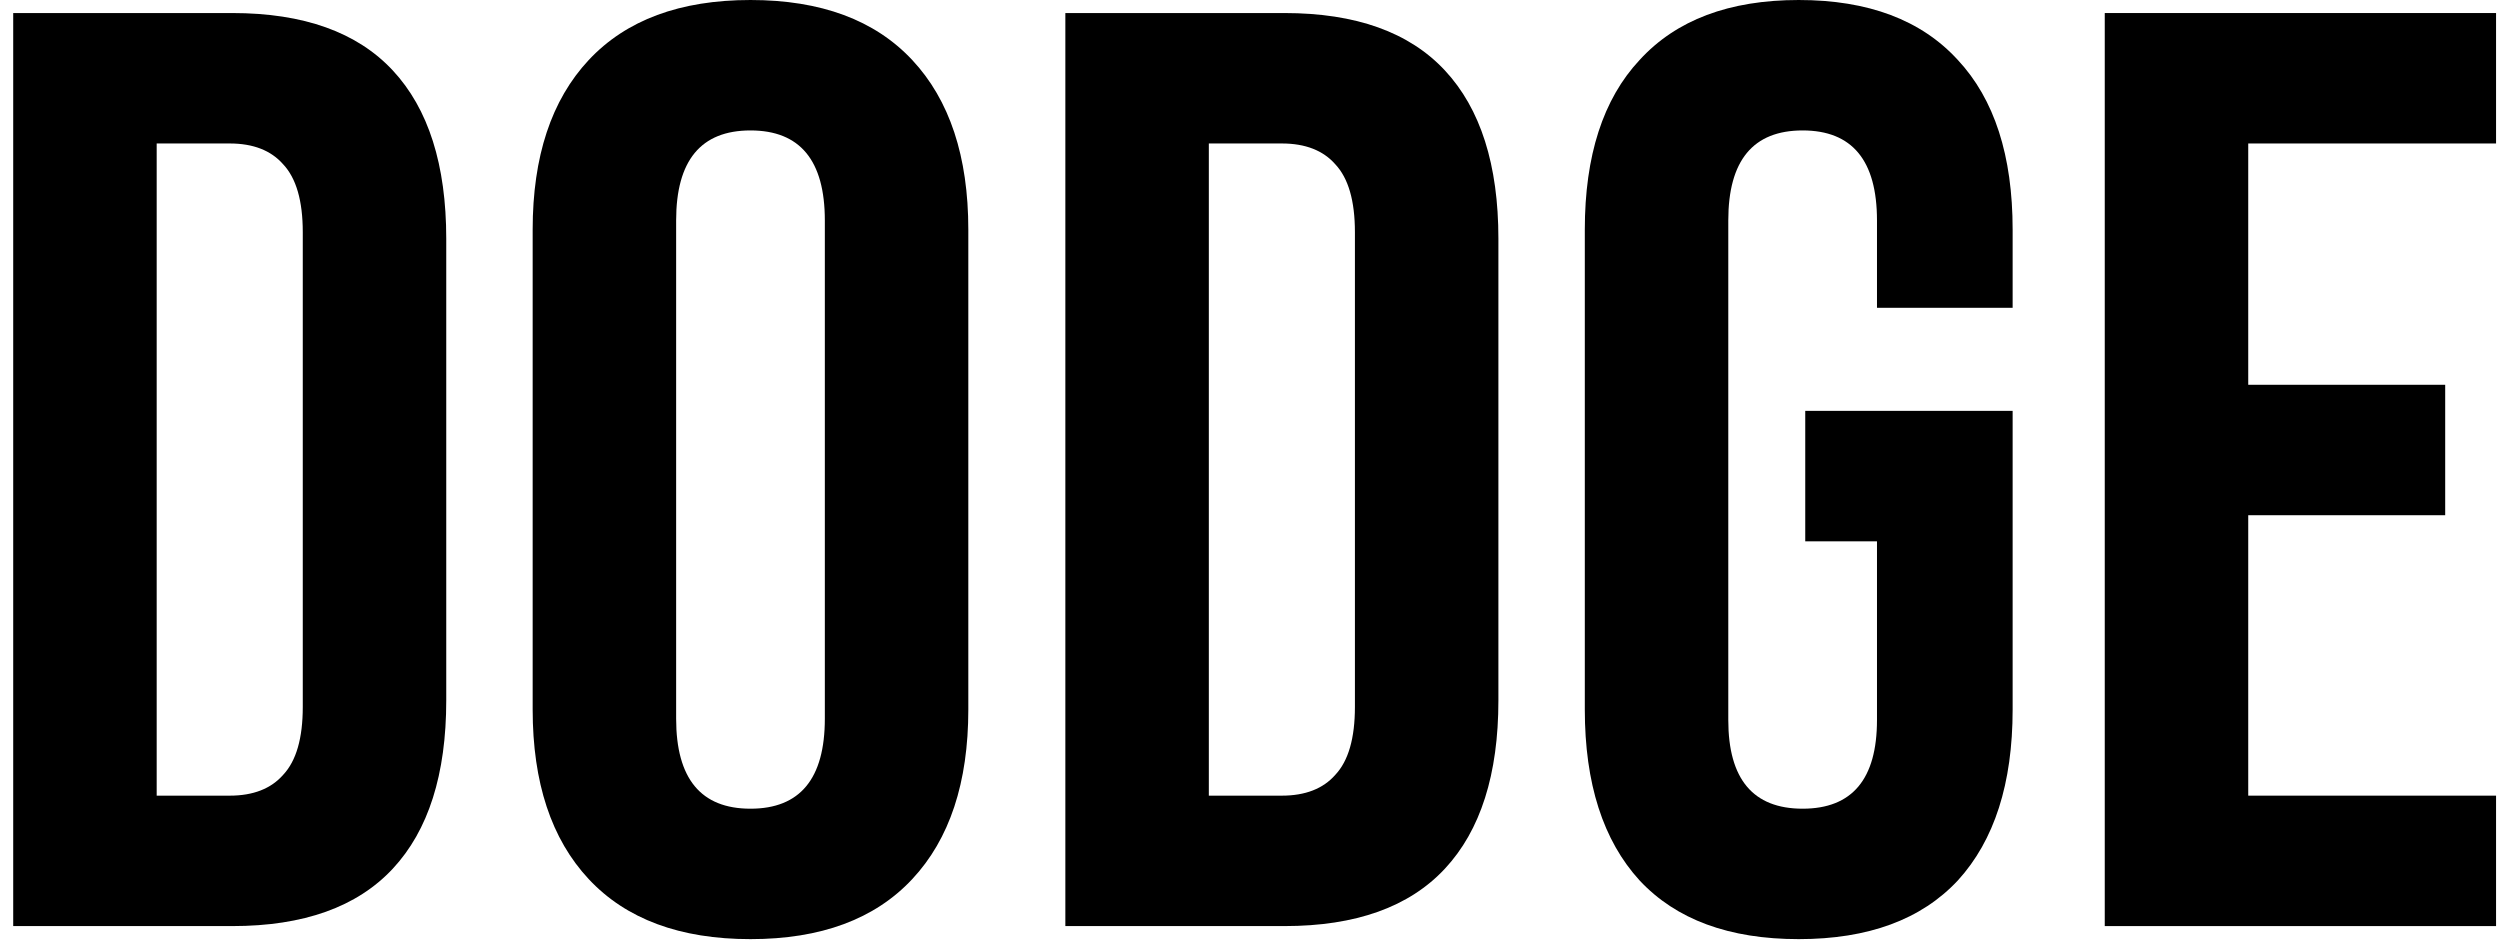
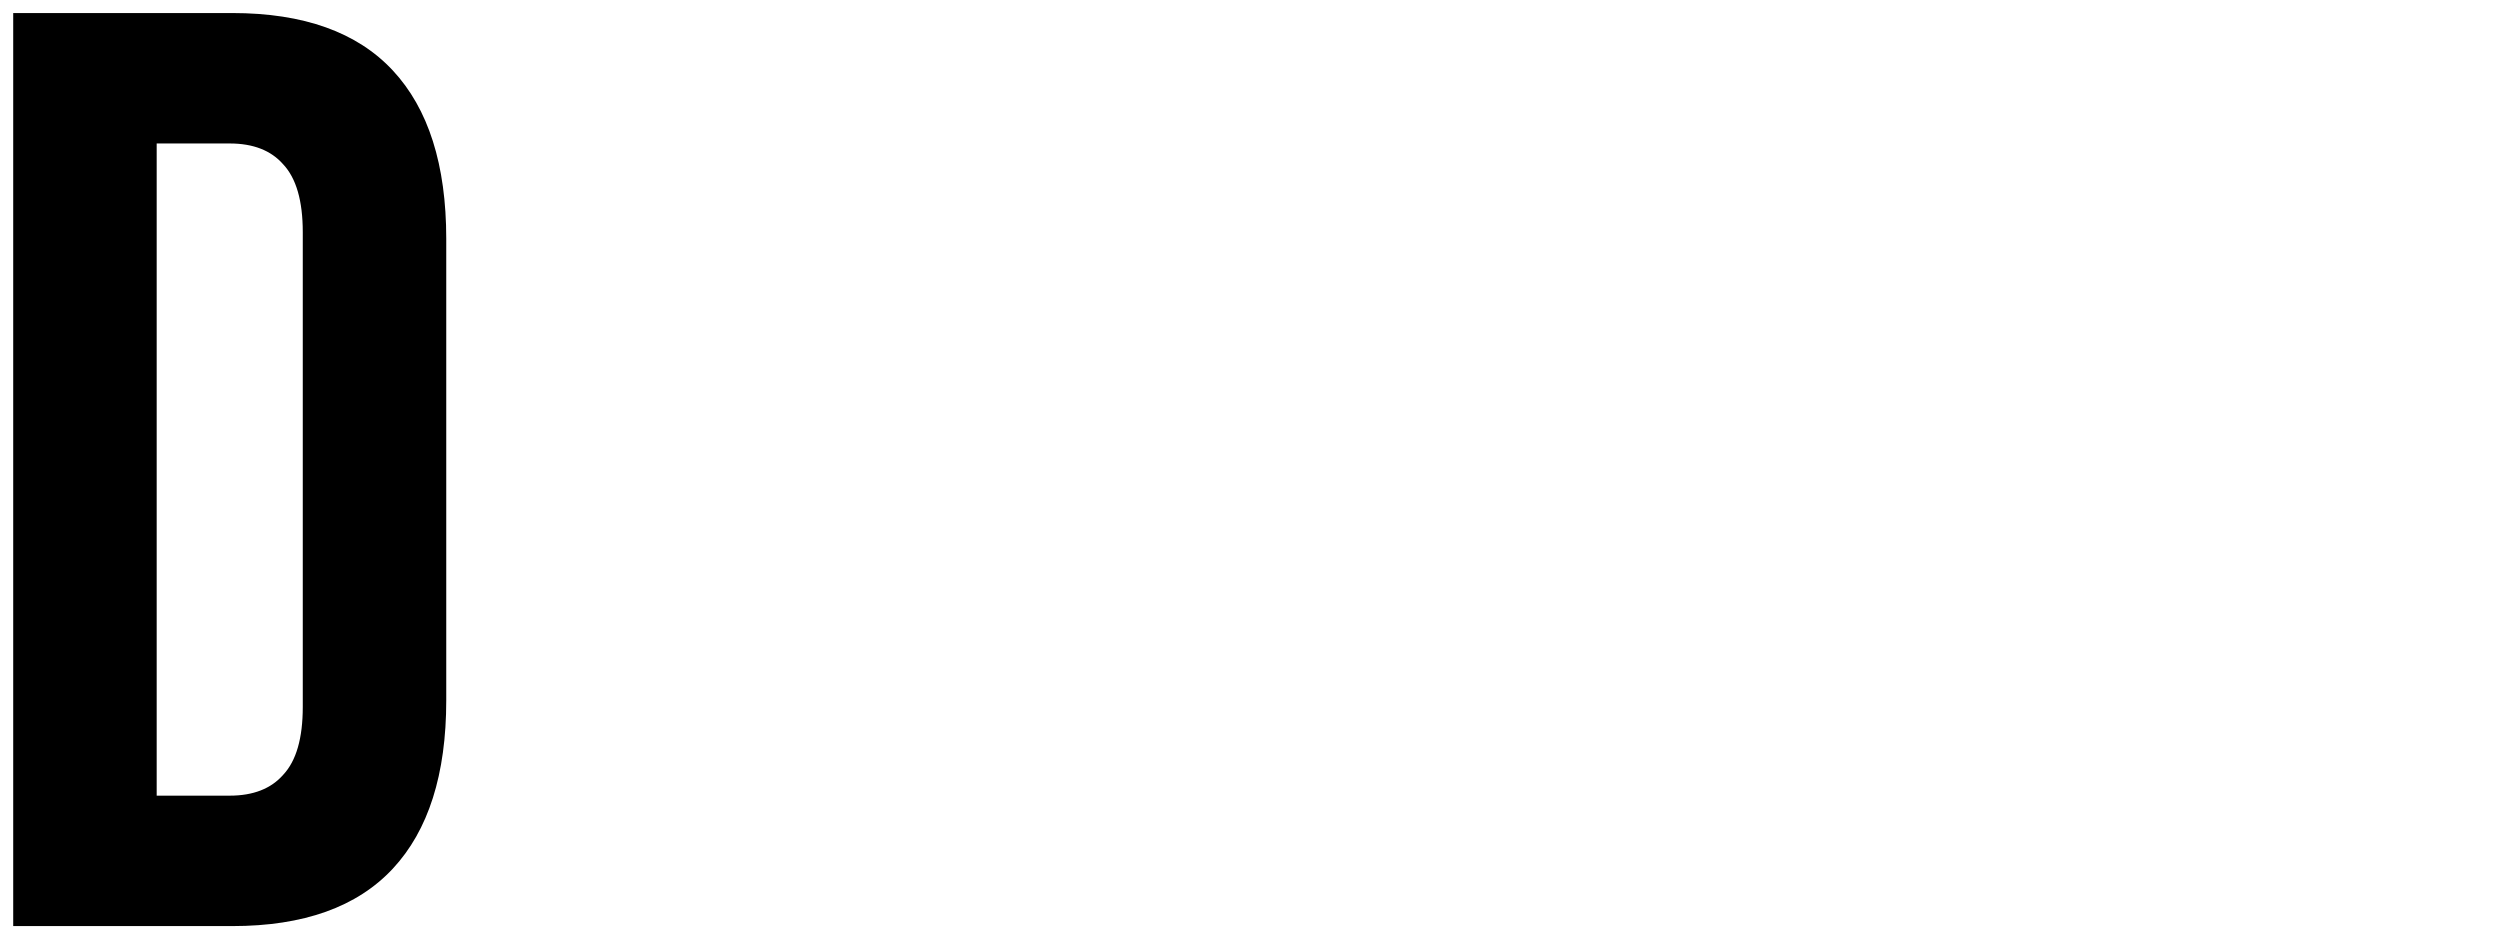
<svg xmlns="http://www.w3.org/2000/svg" width="92" height="35" viewBox="0 0 92 35" fill="none">
-   <path d="M77.455 0.48H91.855V5.28H82.735V14.16H89.983V18.96H82.735V29.28H91.855V34.08H77.455V0.48Z" fill="black" />
-   <path d="M66.193 34.56C63.633 34.56 61.681 33.84 60.337 32.4C58.992 30.928 58.321 28.832 58.321 26.112V8.448C58.321 5.728 58.992 3.648 60.337 2.208C61.681 0.736 63.633 0 66.193 0C68.753 0 70.705 0.736 72.049 2.208C73.393 3.648 74.065 5.728 74.065 8.448V11.328H69.073V8.112C69.073 5.904 68.16 4.8 66.337 4.8C64.513 4.8 63.601 5.904 63.601 8.112V26.496C63.601 28.672 64.513 29.76 66.337 29.76C68.16 29.76 69.073 28.672 69.073 26.496V19.92H66.433V15.12H74.065V26.112C74.065 28.832 73.393 30.928 72.049 32.4C70.705 33.84 68.753 34.56 66.193 34.56Z" fill="black" />
-   <path d="M39.205 0.48H47.269C49.893 0.48 51.861 1.184 53.172 2.592C54.484 4 55.141 6.064 55.141 8.784V25.776C55.141 28.496 54.484 30.56 53.172 31.968C51.861 33.376 49.893 34.08 47.269 34.08H39.205V0.48ZM47.172 29.28C48.036 29.28 48.693 29.024 49.141 28.512C49.621 28 49.861 27.168 49.861 26.016V8.544C49.861 7.392 49.621 6.56 49.141 6.048C48.693 5.536 48.036 5.28 47.172 5.28H44.485V29.28H47.172Z" fill="black" />
-   <path d="M27.618 34.56C25.026 34.56 23.042 33.824 21.666 32.352C20.29 30.88 19.602 28.8 19.602 26.112V8.448C19.602 5.76 20.29 3.68 21.666 2.208C23.042 0.736 25.026 0 27.618 0C30.21 0 32.194 0.736 33.57 2.208C34.946 3.68 35.634 5.76 35.634 8.448V26.112C35.634 28.8 34.946 30.88 33.57 32.352C32.194 33.824 30.21 34.56 27.618 34.56ZM27.618 29.76C29.442 29.76 30.354 28.656 30.354 26.448V8.112C30.354 5.904 29.442 4.8 27.618 4.8C25.794 4.8 24.882 5.904 24.882 8.112V26.448C24.882 28.656 25.794 29.76 27.618 29.76Z" fill="black" />
  <path d="M0.486 0.48H8.55C11.174 0.48 13.142 1.184 14.454 2.592C15.766 4 16.422 6.064 16.422 8.784V25.776C16.422 28.496 15.766 30.56 14.454 31.968C13.142 33.376 11.174 34.08 8.55 34.08H0.486V0.48ZM8.454 29.28C9.318 29.28 9.974 29.024 10.422 28.512C10.902 28 11.142 27.168 11.142 26.016V8.544C11.142 7.392 10.902 6.56 10.422 6.048C9.974 5.536 9.318 5.28 8.454 5.28H5.766V29.28H8.454Z" fill="black" />
</svg>